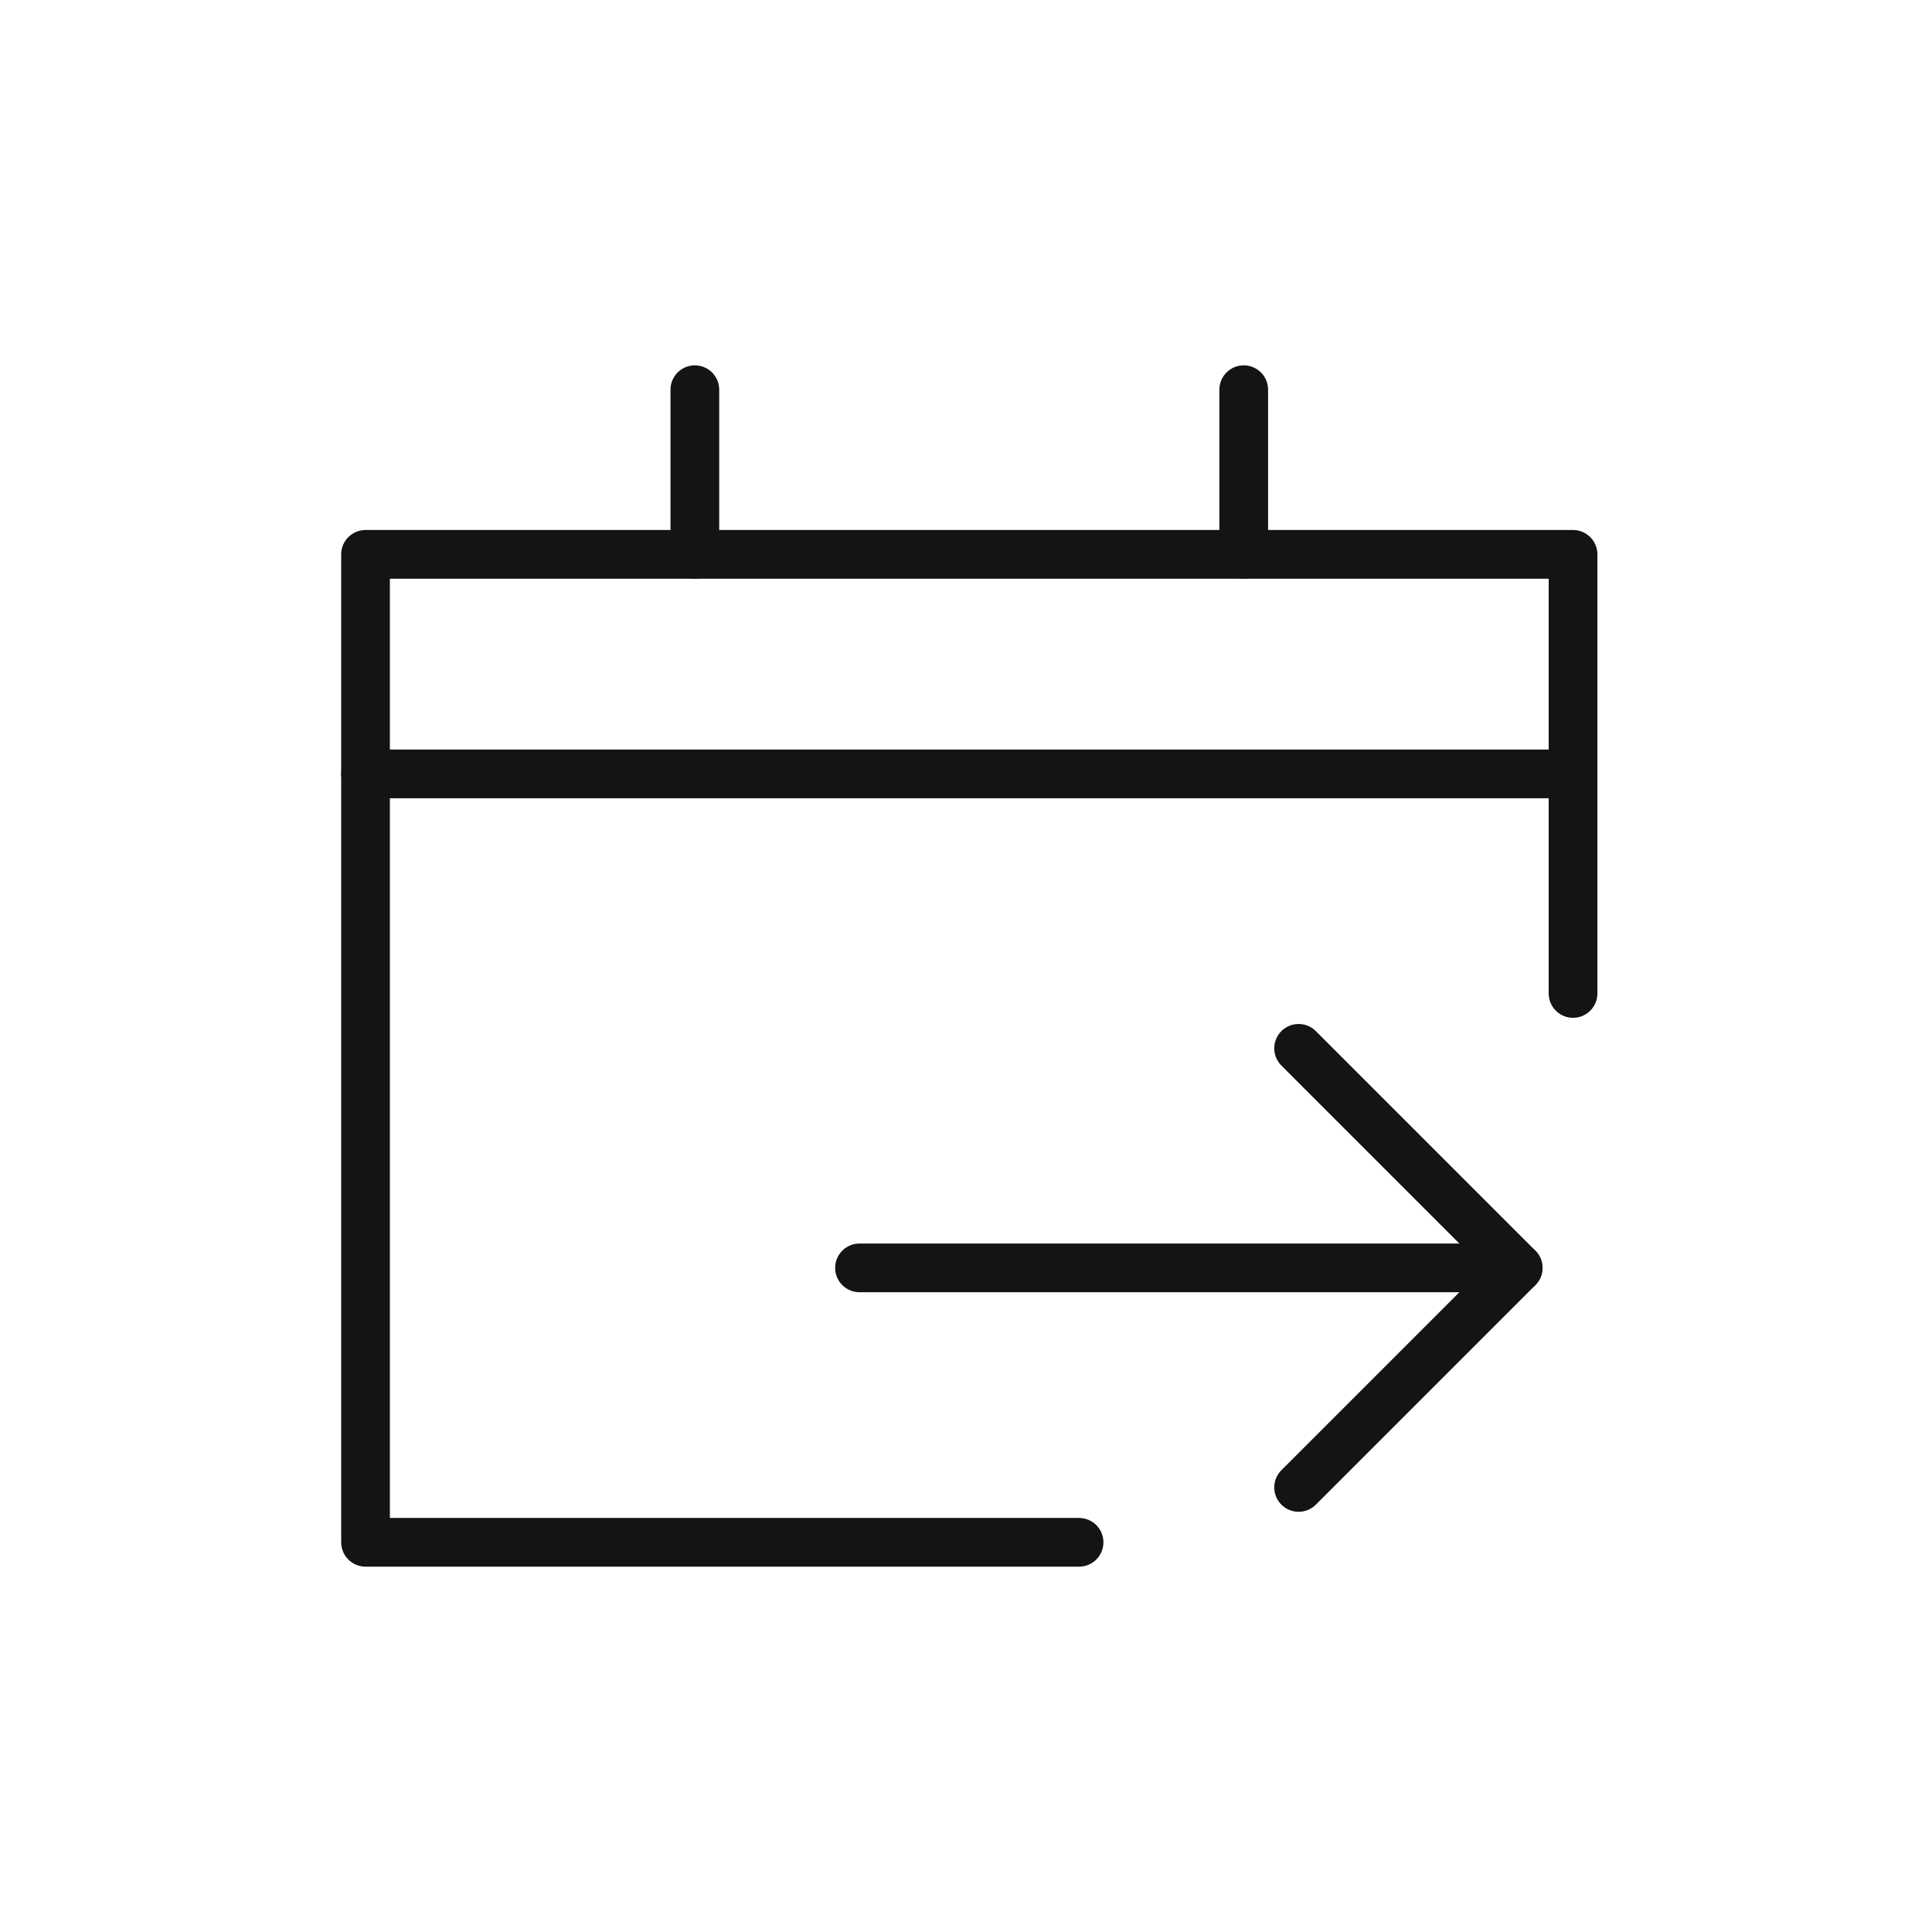
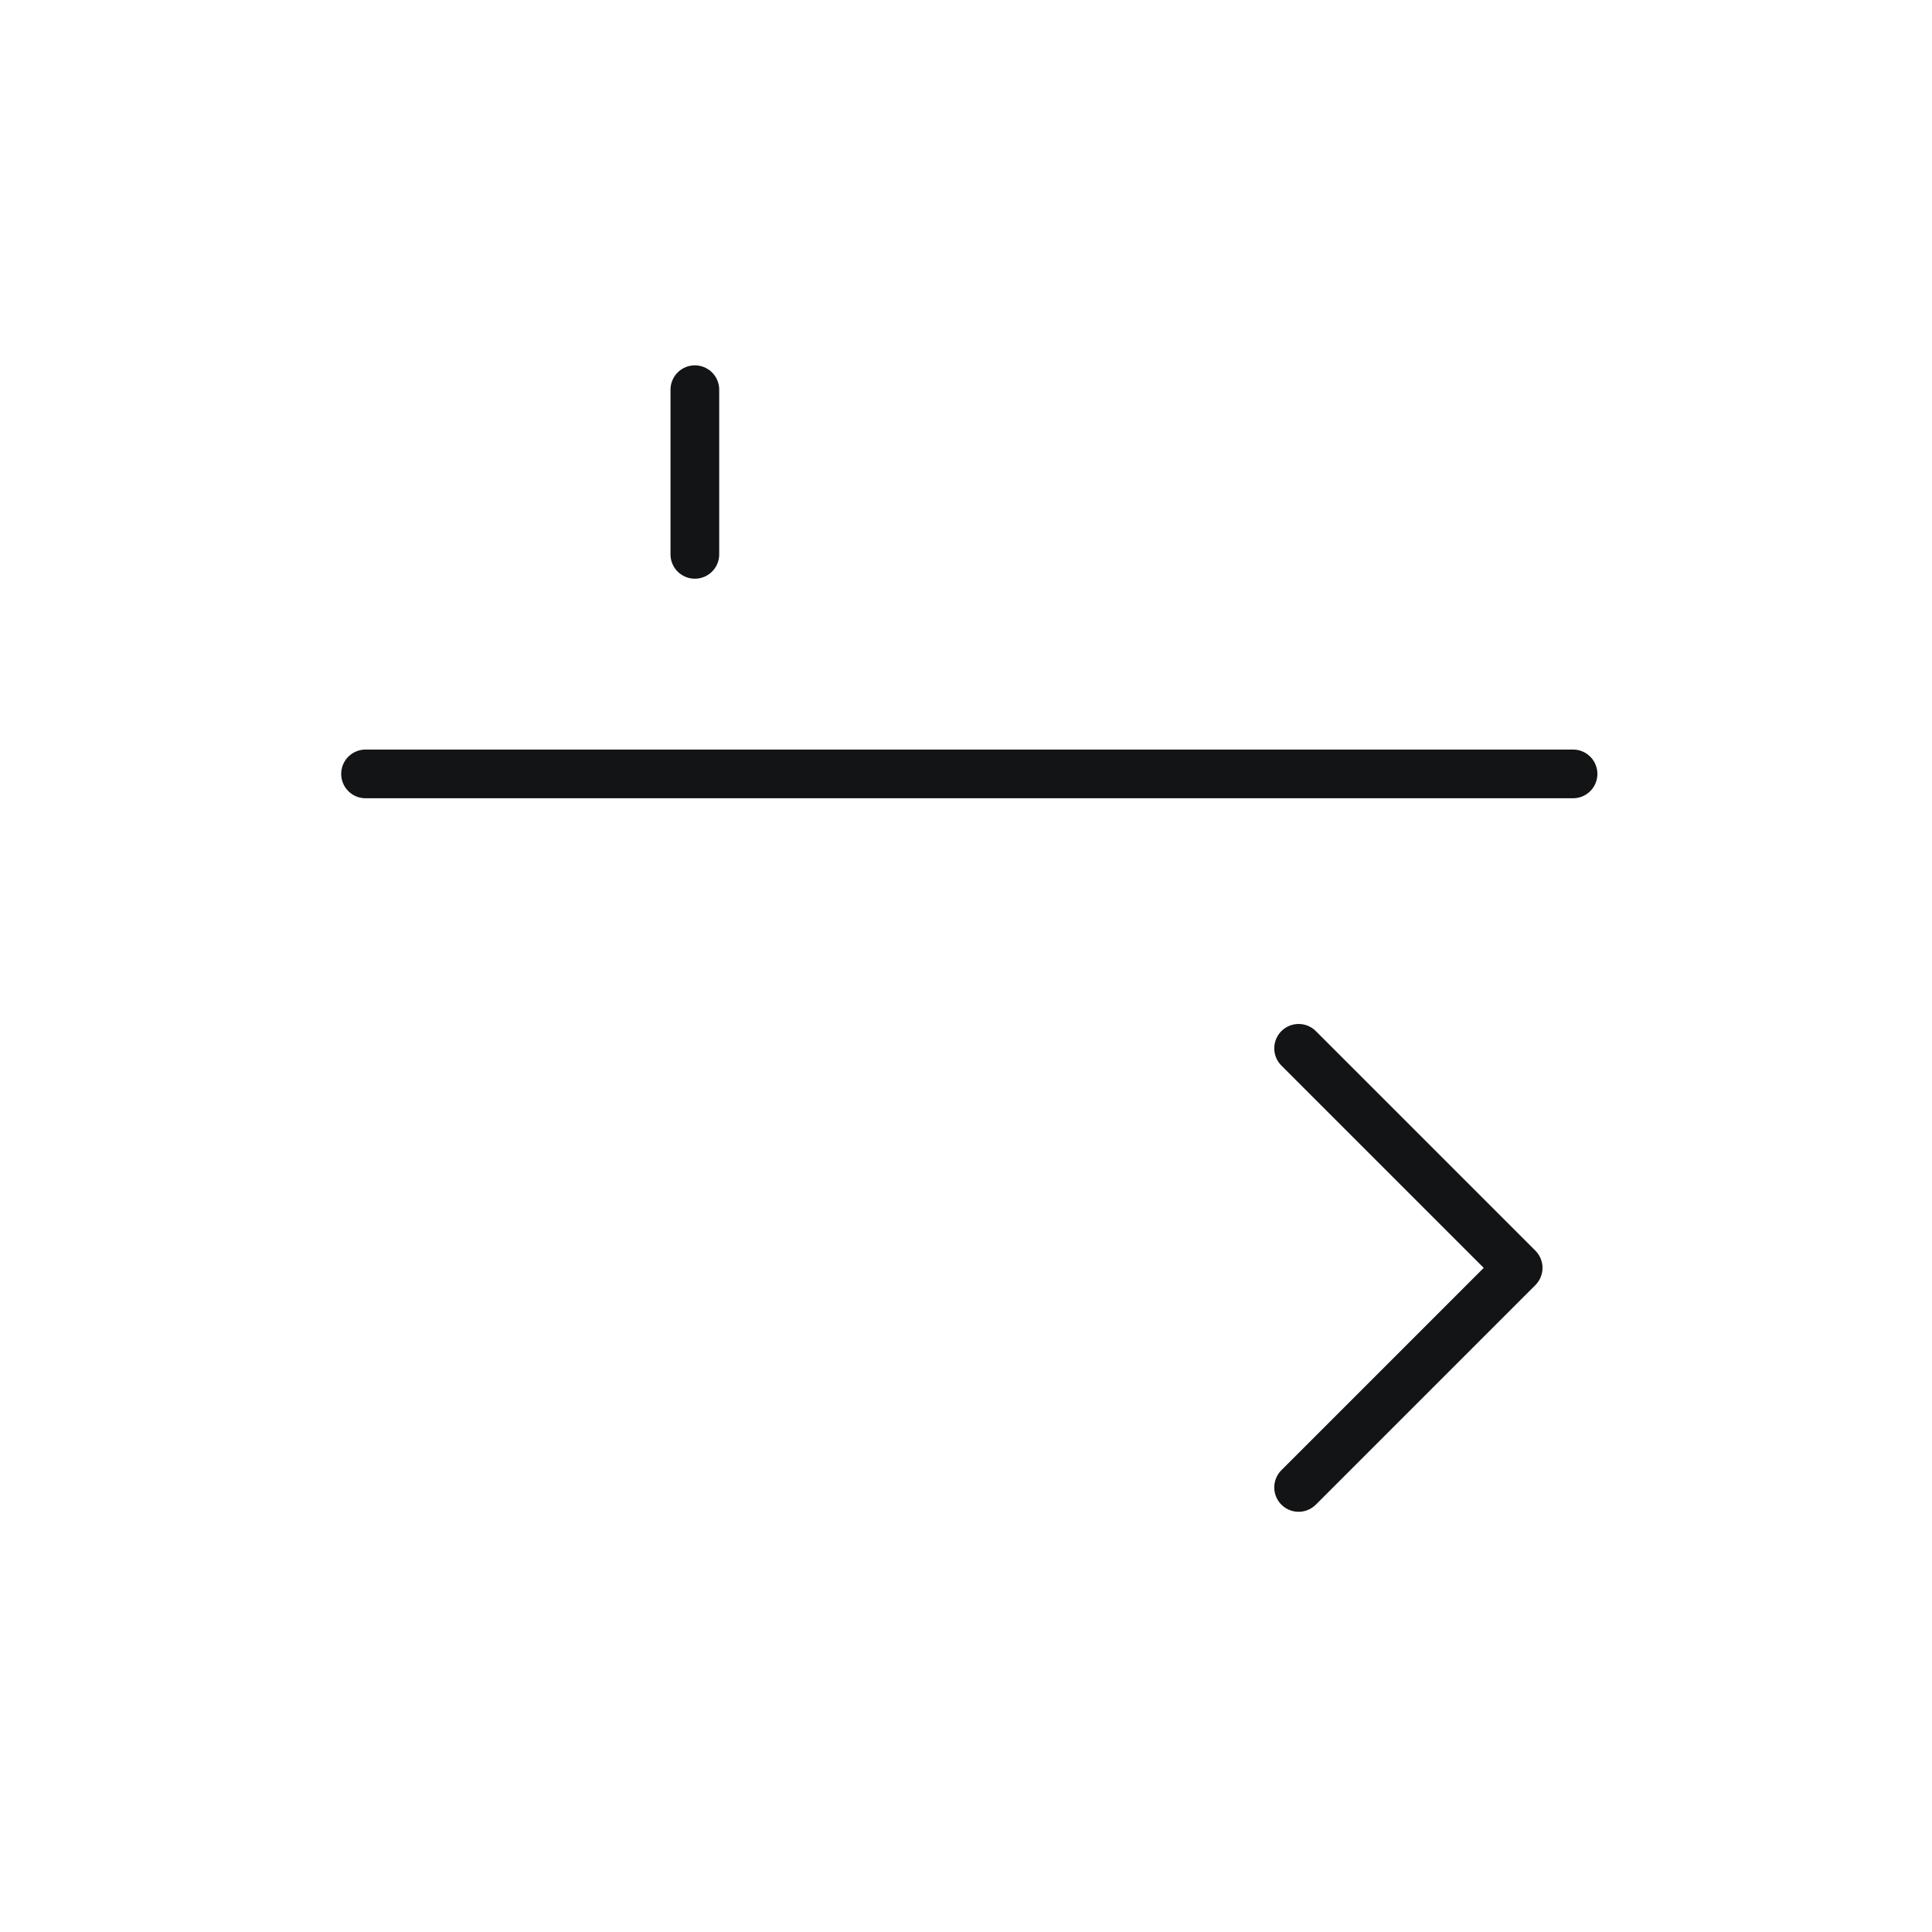
<svg xmlns="http://www.w3.org/2000/svg" width="119px" height="119px" viewBox="0 0 119 119" version="1.1">
  <title>check-in</title>
  <g id="Email---march" stroke="none" stroke-width="1" fill="none" fill-rule="evenodd">
    <g id="ASW-Preferred-rate-updated-website" transform="translate(-548, -616)">
      <g id="Group-6" transform="translate(27, 263)">
        <g id="check-in" transform="translate(521, 353)">
          <rect id="Rectangle-Copy-43" x="0" y="0" width="119" height="119" />
          <g transform="translate(22.515, 24.003)" id="Path" stroke="#131415" stroke-linecap="round" stroke-linejoin="round" stroke-width="3">
-             <line x1="30.426" y1="54.091" x2="70.994" y2="54.091" />
            <polyline points="57.472 40.568 70.994 54.091 57.472 67.614" />
-             <polyline points="43.949 70.994 0 70.994 0 10.142 74.375 10.142 74.375 37.188" />
            <line x1="20.284" y1="0" x2="20.284" y2="10.142" />
-             <line x1="54.091" y1="0" x2="54.091" y2="10.142" />
            <line x1="2.13162821e-14" y1="23.665" x2="74.375" y2="23.665" />
          </g>
        </g>
      </g>
    </g>
  </g>
</svg>